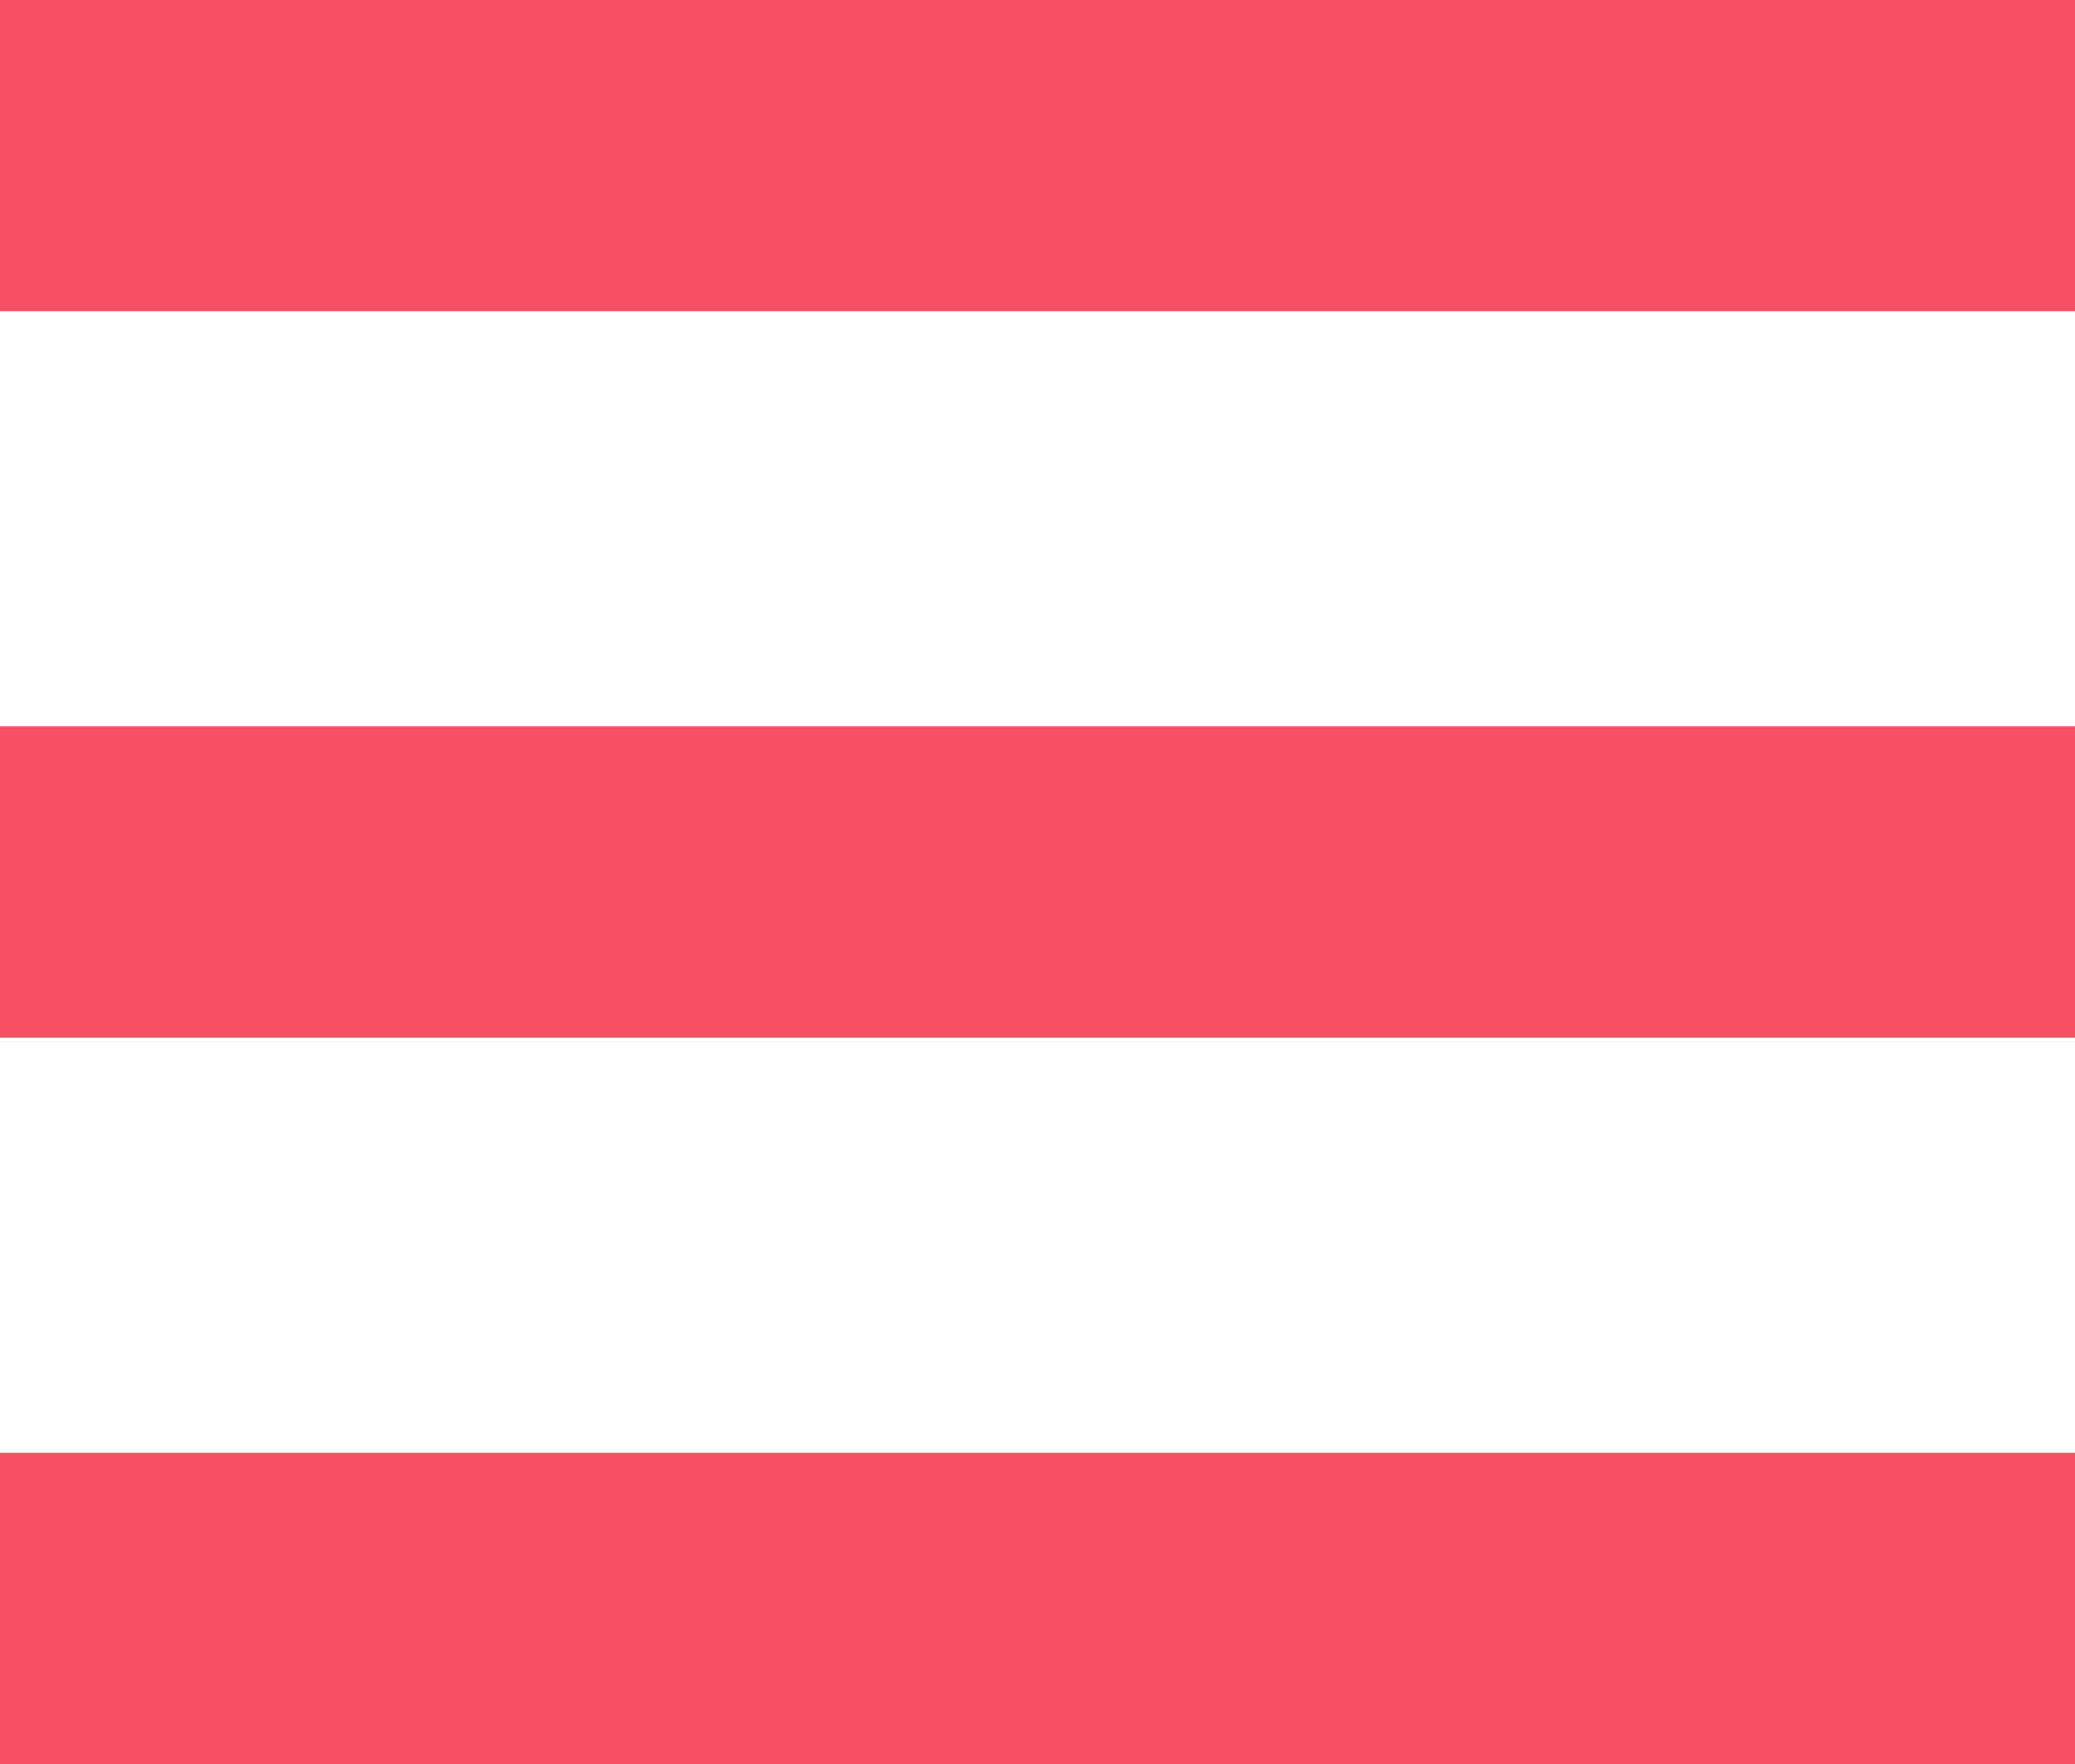
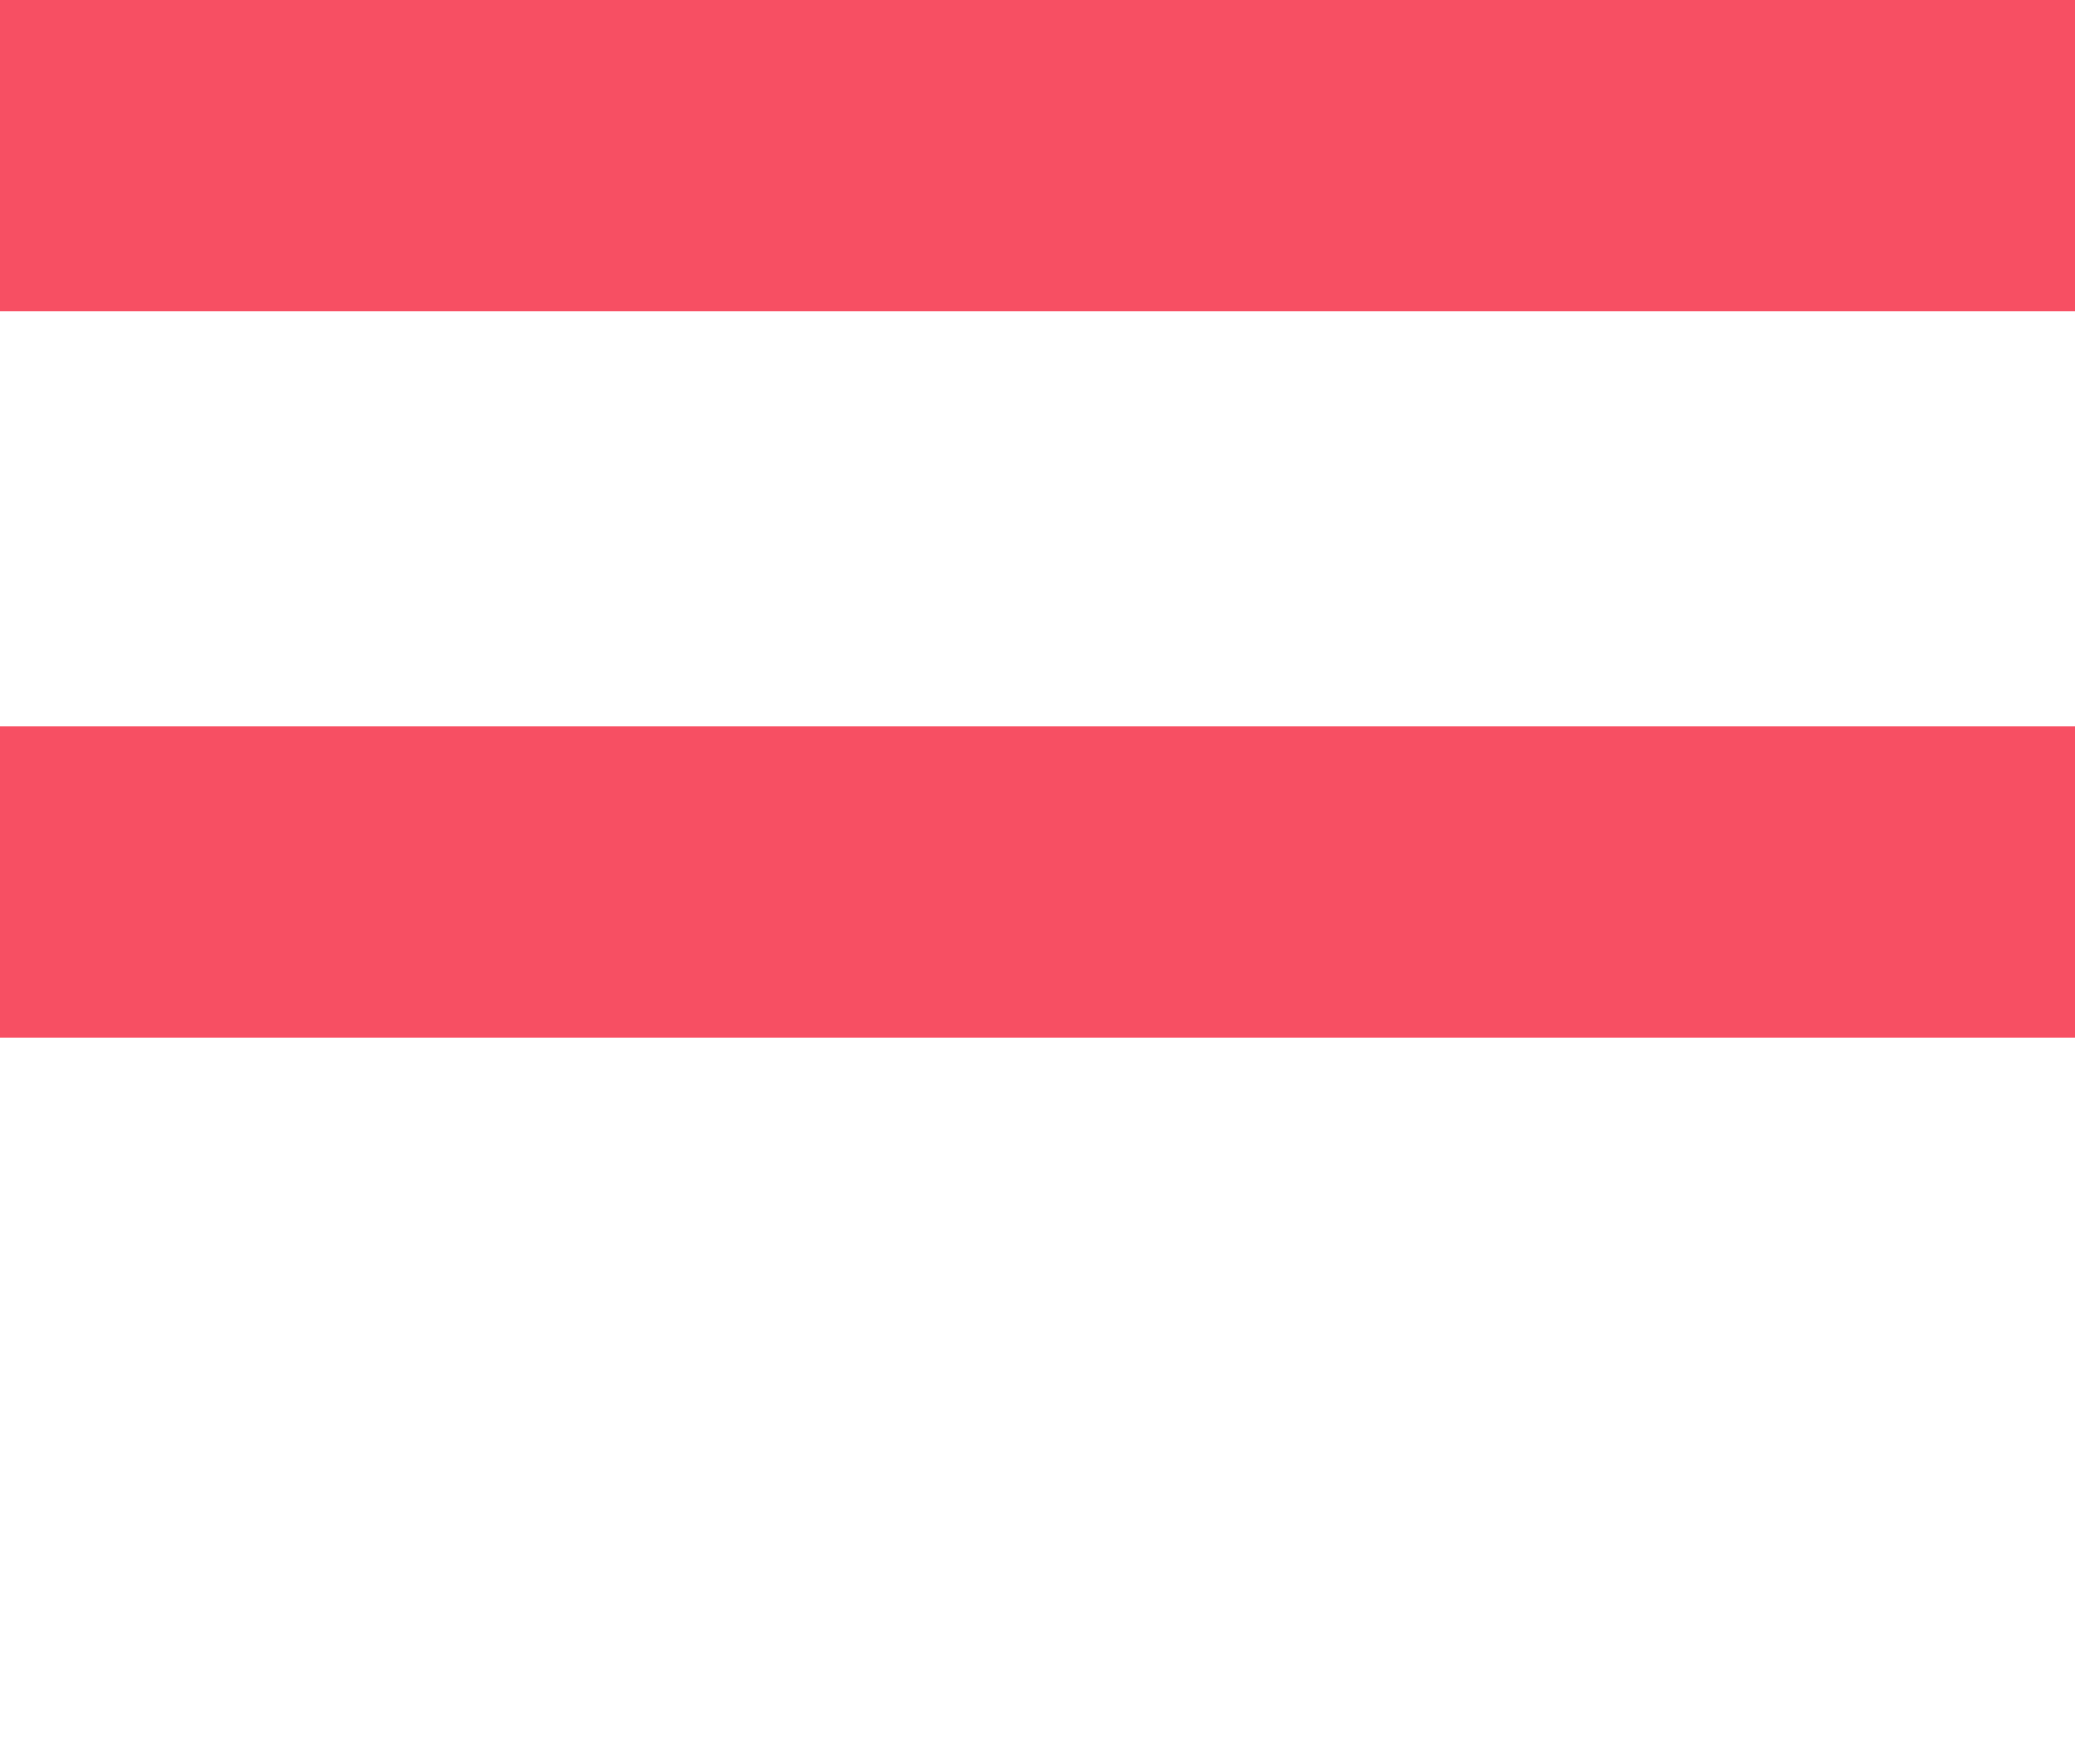
<svg xmlns="http://www.w3.org/2000/svg" width="20" height="17" viewBox="0 0 20 17" fill="none">
  <rect width="20" height="3" fill="#F74F63" />
  <rect y="7" width="20" height="3" fill="#F74F63" />
-   <rect y="14" width="20" height="3" fill="#F74F63" />
</svg>